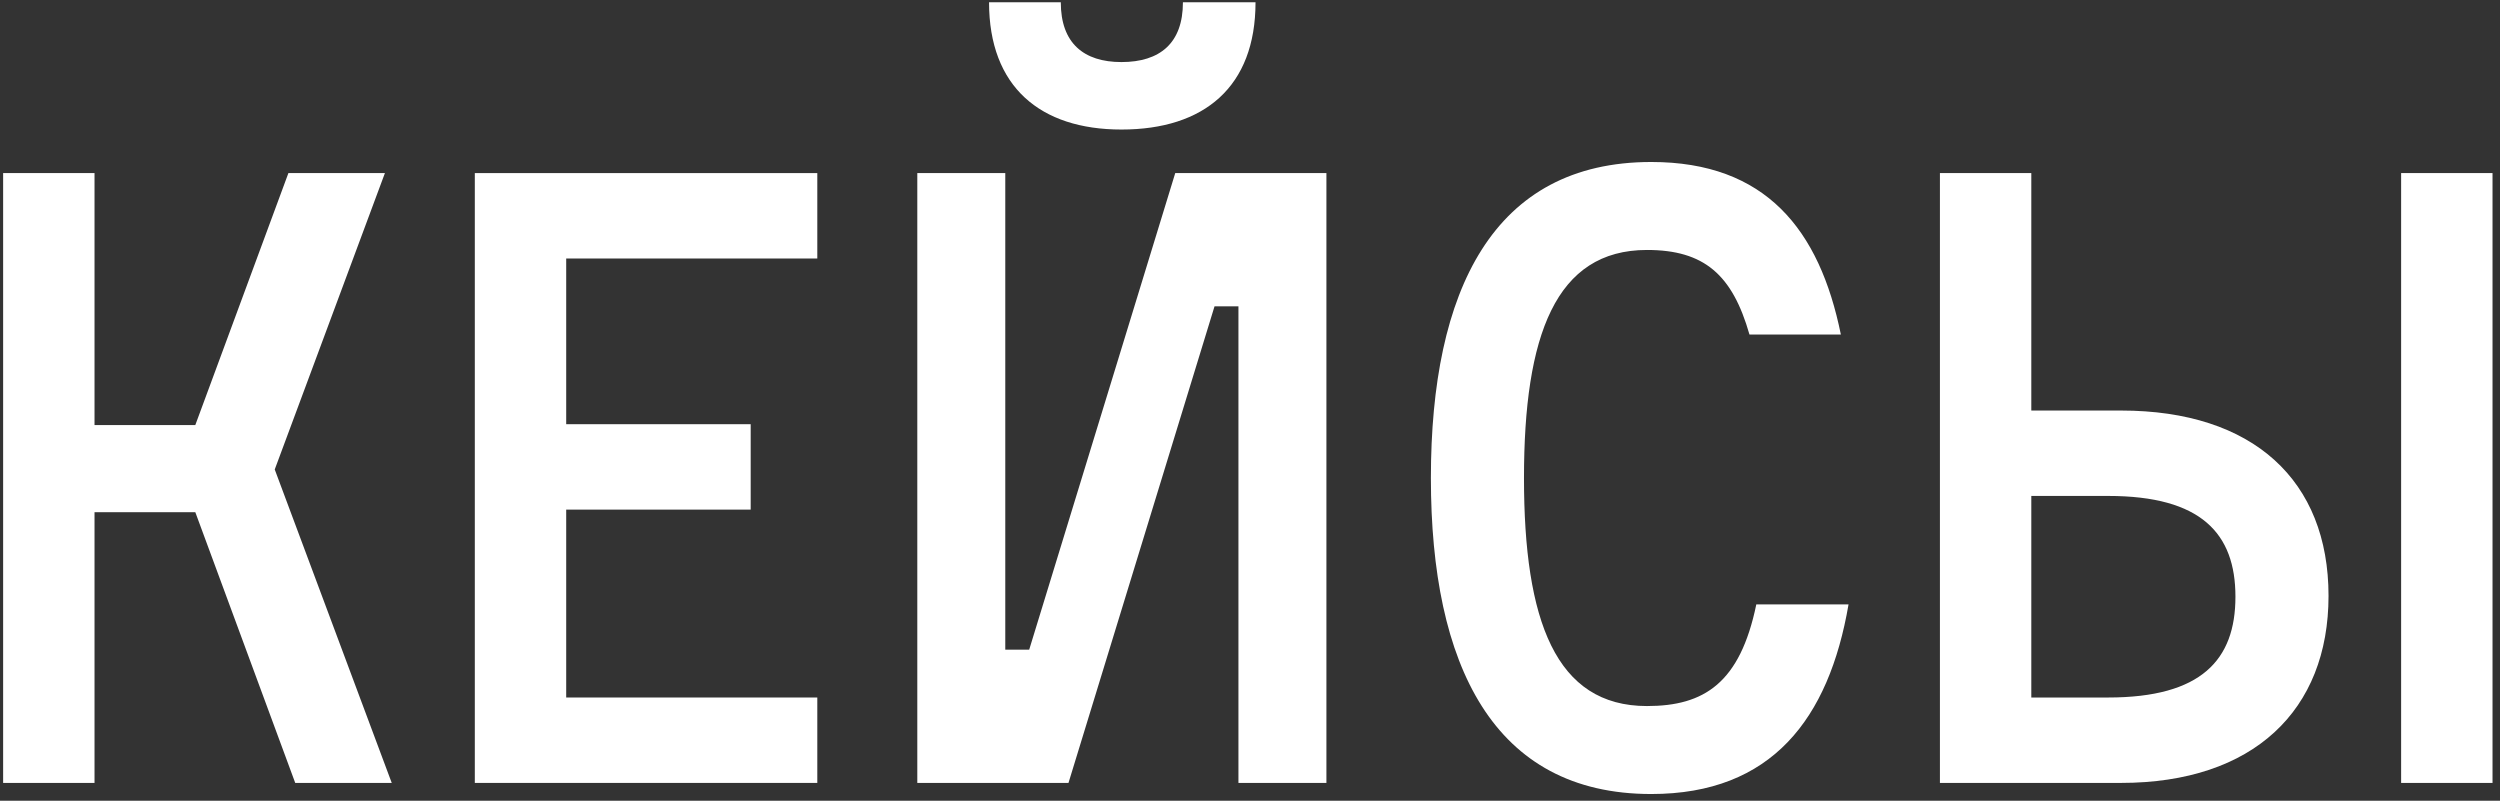
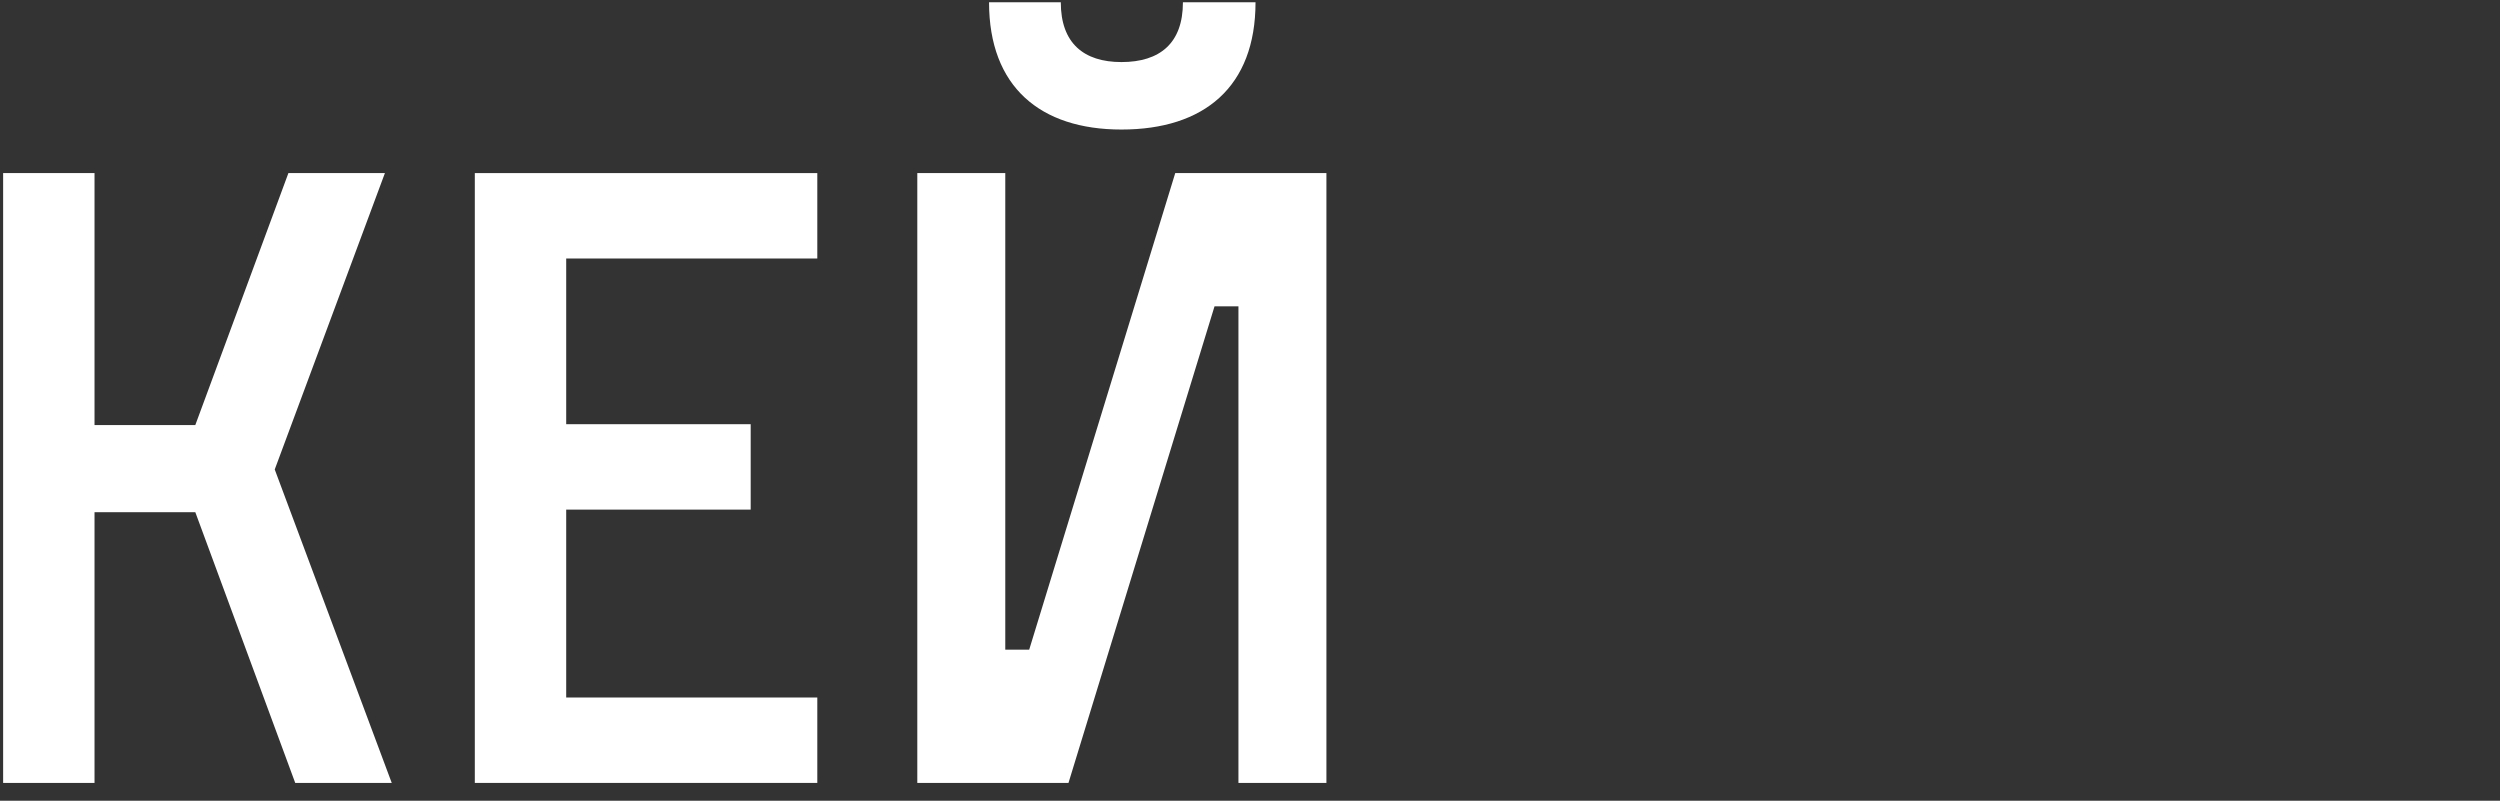
<svg xmlns="http://www.w3.org/2000/svg" width="281" height="90" viewBox="0 0 281 90" fill="none">
  <rect x="0" y="0" width="281" height="90" fill="#333333" stroke="none" />
  <path d="M0.352 88V19.456H10.624V47.776H21.952L32.416 19.456H43.264L30.88 52.768L44.032 88H33.184L21.952 57.568H10.624V88H0.352Z" fill="white" />
  <path d="M63.641 78.4H91.865V88H53.369V19.456H91.865V29.056H63.641V47.68H84.377V57.28H63.641V78.4Z" fill="white" />
  <path d="M103.105 19.456H112.993V73.024H115.681L132.097 19.456H149.089V88H139.201V34.432H136.513L120.097 88H103.105V19.456ZM132.961 0.256H141.121C141.121 9.76 135.361 14.56 126.049 14.56C116.929 14.56 111.169 9.76 111.169 0.256H119.233C119.233 4.864 121.825 6.976 126.049 6.976C130.369 6.976 132.961 4.864 132.961 0.256Z" fill="white" />
-   <path d="M206.912 37.6H196.64C194.72 30.88 191.552 28.096 185.12 28.096C174.848 28.096 171.296 37.696 171.296 53.728C171.296 69.76 174.848 79.36 185.12 79.36C191.552 79.36 195.584 76.768 197.408 67.936H207.776C205.568 80.8 199.136 89.248 185.6 89.248C167.84 89.248 160.832 74.752 160.832 53.728C160.832 32.608 167.84 18.208 185.6 18.208C198.464 18.208 204.512 25.792 206.912 37.6Z" fill="white" />
-   <path d="M238.399 46.144C253.279 46.144 261.727 54.016 261.727 66.976C261.727 79.84 253.279 88 238.399 88H218.047V19.456H228.319V46.144H238.399ZM236.959 78.4C247.423 78.4 251.263 74.176 251.263 67.072C251.263 59.968 247.423 55.744 236.959 55.744H228.319V78.4H236.959ZM280.159 19.456V88H269.887V19.456H280.159Z" fill="white" />
</svg>